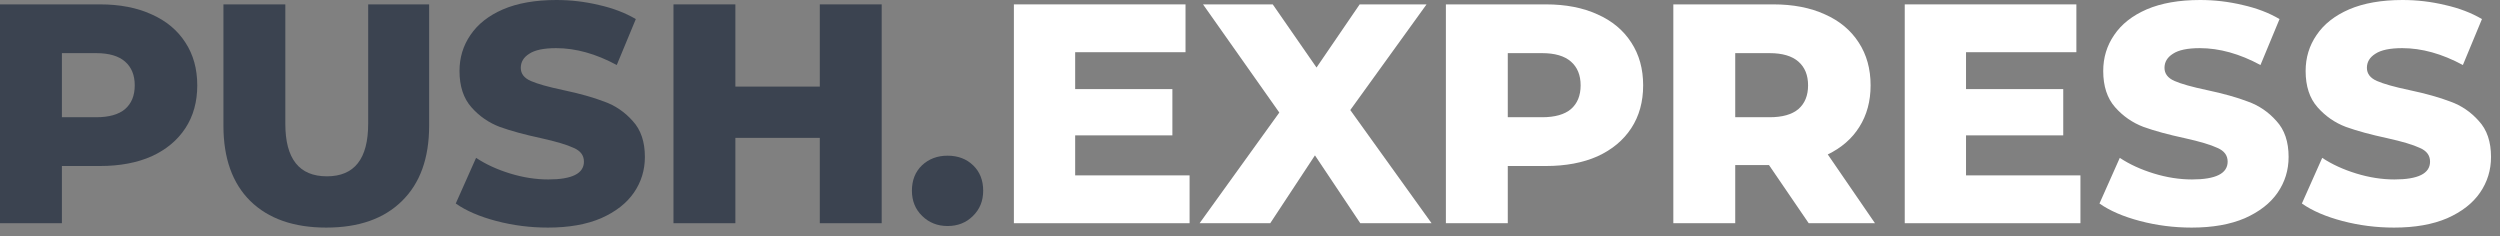
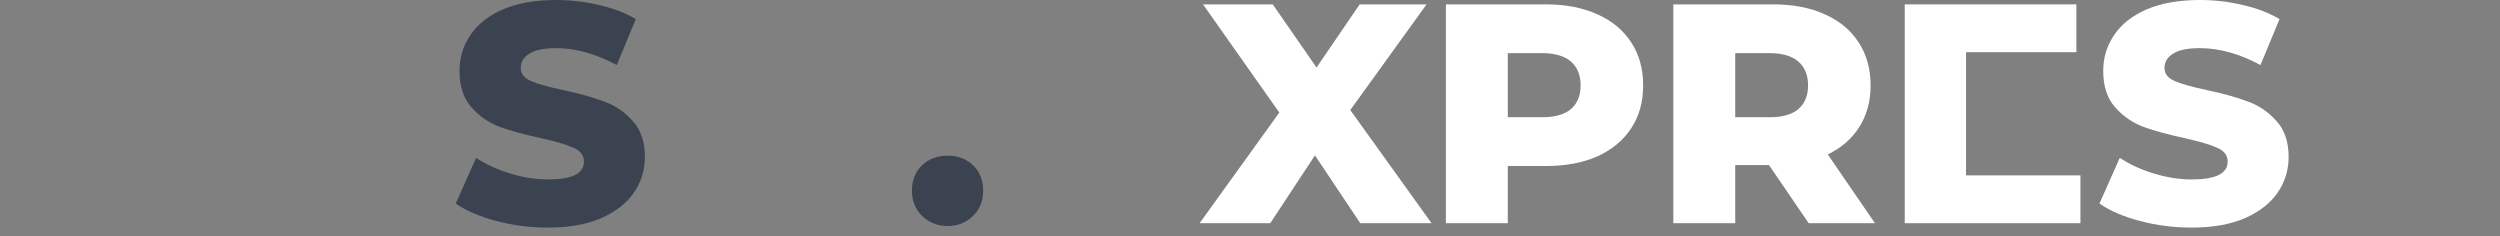
<svg xmlns="http://www.w3.org/2000/svg" width="222" height="21" viewBox="0 0 222 21" fill="none">
  <rect x="0" y="0" width="222" height="21" fill="#808080" stroke="none" />
-   <path d="M8.884 0.389C10.642 0.389 12.169 0.685 13.464 1.277C14.76 1.851 15.759 2.684 16.462 3.775C17.166 4.849 17.517 6.117 17.517 7.579C17.517 9.041 17.166 10.309 16.462 11.382C15.759 12.455 14.76 13.288 13.464 13.88C12.169 14.454 10.642 14.741 8.884 14.741H5.497V19.821H0V0.389H8.884ZM8.55 10.41C9.679 10.41 10.531 10.17 11.104 9.689C11.678 9.189 11.965 8.486 11.965 7.579C11.965 6.672 11.678 5.969 11.104 5.469C10.531 4.969 9.679 4.719 8.55 4.719H5.497V10.41H8.55Z" fill="#3B4350" />
-   <path d="M28.974 20.21C26.087 20.21 23.838 19.423 22.228 17.85C20.637 16.277 19.841 14.047 19.841 11.16V0.389H25.337V10.993C25.337 14.103 26.568 15.657 29.03 15.657C31.473 15.657 32.694 14.103 32.694 10.993V0.389H38.108V11.16C38.108 14.047 37.303 16.277 35.692 17.85C34.101 19.423 31.861 20.21 28.974 20.21Z" fill="#3B4350" />
  <path d="M48.66 20.21C47.087 20.21 45.56 20.016 44.08 19.627C42.599 19.238 41.396 18.72 40.471 18.072L42.275 14.019C43.145 14.593 44.154 15.056 45.301 15.407C46.449 15.759 47.578 15.935 48.688 15.935C50.798 15.935 51.853 15.407 51.853 14.352C51.853 13.797 51.548 13.39 50.937 13.131C50.345 12.853 49.382 12.566 48.05 12.27C46.588 11.956 45.366 11.623 44.385 11.271C43.404 10.901 42.562 10.318 41.859 9.522C41.156 8.726 40.804 7.653 40.804 6.302C40.804 5.117 41.128 4.053 41.776 3.109C42.423 2.147 43.386 1.388 44.663 0.833C45.958 0.278 47.541 0 49.41 0C50.687 0 51.946 0.148 53.185 0.444C54.425 0.722 55.517 1.138 56.461 1.693L54.768 5.774C52.917 4.775 51.122 4.275 49.382 4.275C48.29 4.275 47.495 4.442 46.995 4.775C46.495 5.09 46.245 5.506 46.245 6.024C46.245 6.542 46.541 6.931 47.134 7.19C47.726 7.449 48.679 7.718 49.993 7.995C51.474 8.31 52.695 8.652 53.657 9.022C54.638 9.374 55.48 9.948 56.184 10.743C56.906 11.521 57.266 12.585 57.266 13.936C57.266 15.102 56.943 16.157 56.295 17.101C55.647 18.045 54.675 18.803 53.38 19.377C52.084 19.932 50.511 20.21 48.66 20.21Z" fill="#3B4350" />
-   <path d="M78.294 0.389V19.821H72.798V12.243H65.302V19.821H59.805V0.389H65.302V7.69H72.798V0.389H78.294Z" fill="#3B4350" />
  <path d="M84.142 20.071C83.254 20.071 82.505 19.775 81.894 19.183C81.283 18.591 80.978 17.841 80.978 16.934C80.978 16.009 81.274 15.259 81.866 14.686C82.477 14.112 83.236 13.825 84.142 13.825C85.068 13.825 85.827 14.112 86.419 14.686C87.011 15.259 87.307 16.009 87.307 16.934C87.307 17.841 87.002 18.591 86.391 19.183C85.799 19.775 85.049 20.071 84.142 20.071Z" fill="#3B4350" />
-   <path d="M105.635 15.574V19.821H90.033V0.389H105.274V4.636H95.475V7.912H104.108V12.021H95.475V15.574H105.635Z" fill="white" />
  <path d="M120.793 19.821L116.768 13.797L112.798 19.821H106.524L113.603 9.994L106.829 0.389H113.02L116.907 5.996L120.738 0.389H126.678L119.905 9.772L127.123 19.821H120.793Z" fill="white" />
  <path d="M137.278 0.389C139.036 0.389 140.563 0.685 141.859 1.277C143.154 1.851 144.154 2.684 144.857 3.775C145.56 4.849 145.912 6.117 145.912 7.579C145.912 9.041 145.56 10.309 144.857 11.382C144.154 12.455 143.154 13.288 141.859 13.88C140.563 14.454 139.036 14.741 137.278 14.741H133.891V19.821H128.395V0.389H137.278ZM136.945 10.41C138.074 10.41 138.925 10.17 139.499 9.689C140.073 9.189 140.36 8.486 140.36 7.579C140.36 6.672 140.073 5.969 139.499 5.469C138.925 4.969 138.074 4.719 136.945 4.719H133.891V10.41H136.945Z" fill="white" />
  <path d="M157.087 14.658H154.088V19.821H148.592V0.389H157.475C159.233 0.389 160.76 0.685 162.056 1.277C163.351 1.851 164.351 2.684 165.054 3.775C165.757 4.849 166.109 6.117 166.109 7.579C166.109 8.985 165.776 10.216 165.11 11.271C164.462 12.307 163.527 13.122 162.306 13.714L166.498 19.821H160.612L157.087 14.658ZM160.557 7.579C160.557 6.672 160.27 5.969 159.696 5.469C159.122 4.969 158.271 4.719 157.142 4.719H154.088V10.41H157.142C158.271 10.41 159.122 10.17 159.696 9.689C160.27 9.189 160.557 8.486 160.557 7.579Z" fill="white" />
-   <path d="M184.743 15.574V19.821H169.141V0.389H184.382V4.636H174.583V7.912H183.216V12.021H174.583V15.574H184.743Z" fill="white" />
+   <path d="M184.743 15.574V19.821H169.141V0.389H184.382V4.636H174.583V7.912V12.021H174.583V15.574H184.743Z" fill="white" />
  <path d="M194.623 20.21C193.049 20.21 191.523 20.016 190.042 19.627C188.561 19.238 187.358 18.72 186.433 18.072L188.237 14.019C189.107 14.593 190.116 15.056 191.263 15.407C192.411 15.759 193.54 15.935 194.65 15.935C196.76 15.935 197.815 15.407 197.815 14.352C197.815 13.797 197.51 13.39 196.899 13.131C196.307 12.853 195.344 12.566 194.012 12.27C192.55 11.956 191.328 11.623 190.347 11.271C189.366 10.901 188.524 10.318 187.821 9.522C187.118 8.726 186.766 7.653 186.766 6.302C186.766 5.117 187.09 4.053 187.738 3.109C188.386 2.147 189.348 1.388 190.625 0.833C191.92 0.278 193.503 0 195.372 0C196.649 0 197.908 0.148 199.148 0.444C200.388 0.722 201.479 1.138 202.423 1.693L200.73 5.774C198.879 4.775 197.084 4.275 195.344 4.275C194.252 4.275 193.457 4.442 192.957 4.775C192.457 5.09 192.207 5.506 192.207 6.024C192.207 6.542 192.503 6.931 193.096 7.19C193.688 7.449 194.641 7.718 195.955 7.995C197.436 8.31 198.657 8.652 199.619 9.022C200.6 9.374 201.442 9.948 202.146 10.743C202.868 11.521 203.228 12.585 203.228 13.936C203.228 15.102 202.905 16.157 202.257 17.101C201.609 18.045 200.637 18.803 199.342 19.377C198.046 19.932 196.473 20.21 194.623 20.21Z" fill="white" />
-   <path d="M212.597 20.21C211.024 20.21 209.497 20.016 208.016 19.627C206.536 19.238 205.333 18.72 204.407 18.072L206.212 14.019C207.082 14.593 208.09 15.056 209.238 15.407C210.385 15.759 211.514 15.935 212.624 15.935C214.734 15.935 215.789 15.407 215.789 14.352C215.789 13.797 215.484 13.39 214.873 13.131C214.281 12.853 213.318 12.566 211.986 12.27C210.524 11.956 209.302 11.623 208.321 11.271C207.341 10.901 206.499 10.318 205.795 9.522C205.092 8.726 204.74 7.653 204.74 6.302C204.74 5.117 205.064 4.053 205.712 3.109C206.36 2.147 207.322 1.388 208.599 0.833C209.895 0.278 211.477 0 213.346 0C214.623 0 215.882 0.148 217.122 0.444C218.362 0.722 219.454 1.138 220.398 1.693L218.704 5.774C216.853 4.775 215.058 4.275 213.318 4.275C212.227 4.275 211.431 4.442 210.931 4.775C210.431 5.09 210.181 5.506 210.181 6.024C210.181 6.542 210.478 6.931 211.07 7.19C211.662 7.449 212.615 7.718 213.929 7.995C215.41 8.31 216.631 8.652 217.594 9.022C218.575 9.374 219.417 9.948 220.12 10.743C220.842 11.521 221.203 12.585 221.203 13.936C221.203 15.102 220.879 16.157 220.231 17.101C219.583 18.045 218.612 18.803 217.316 19.377C216.021 19.932 214.447 20.21 212.597 20.21Z" fill="white" />
</svg>